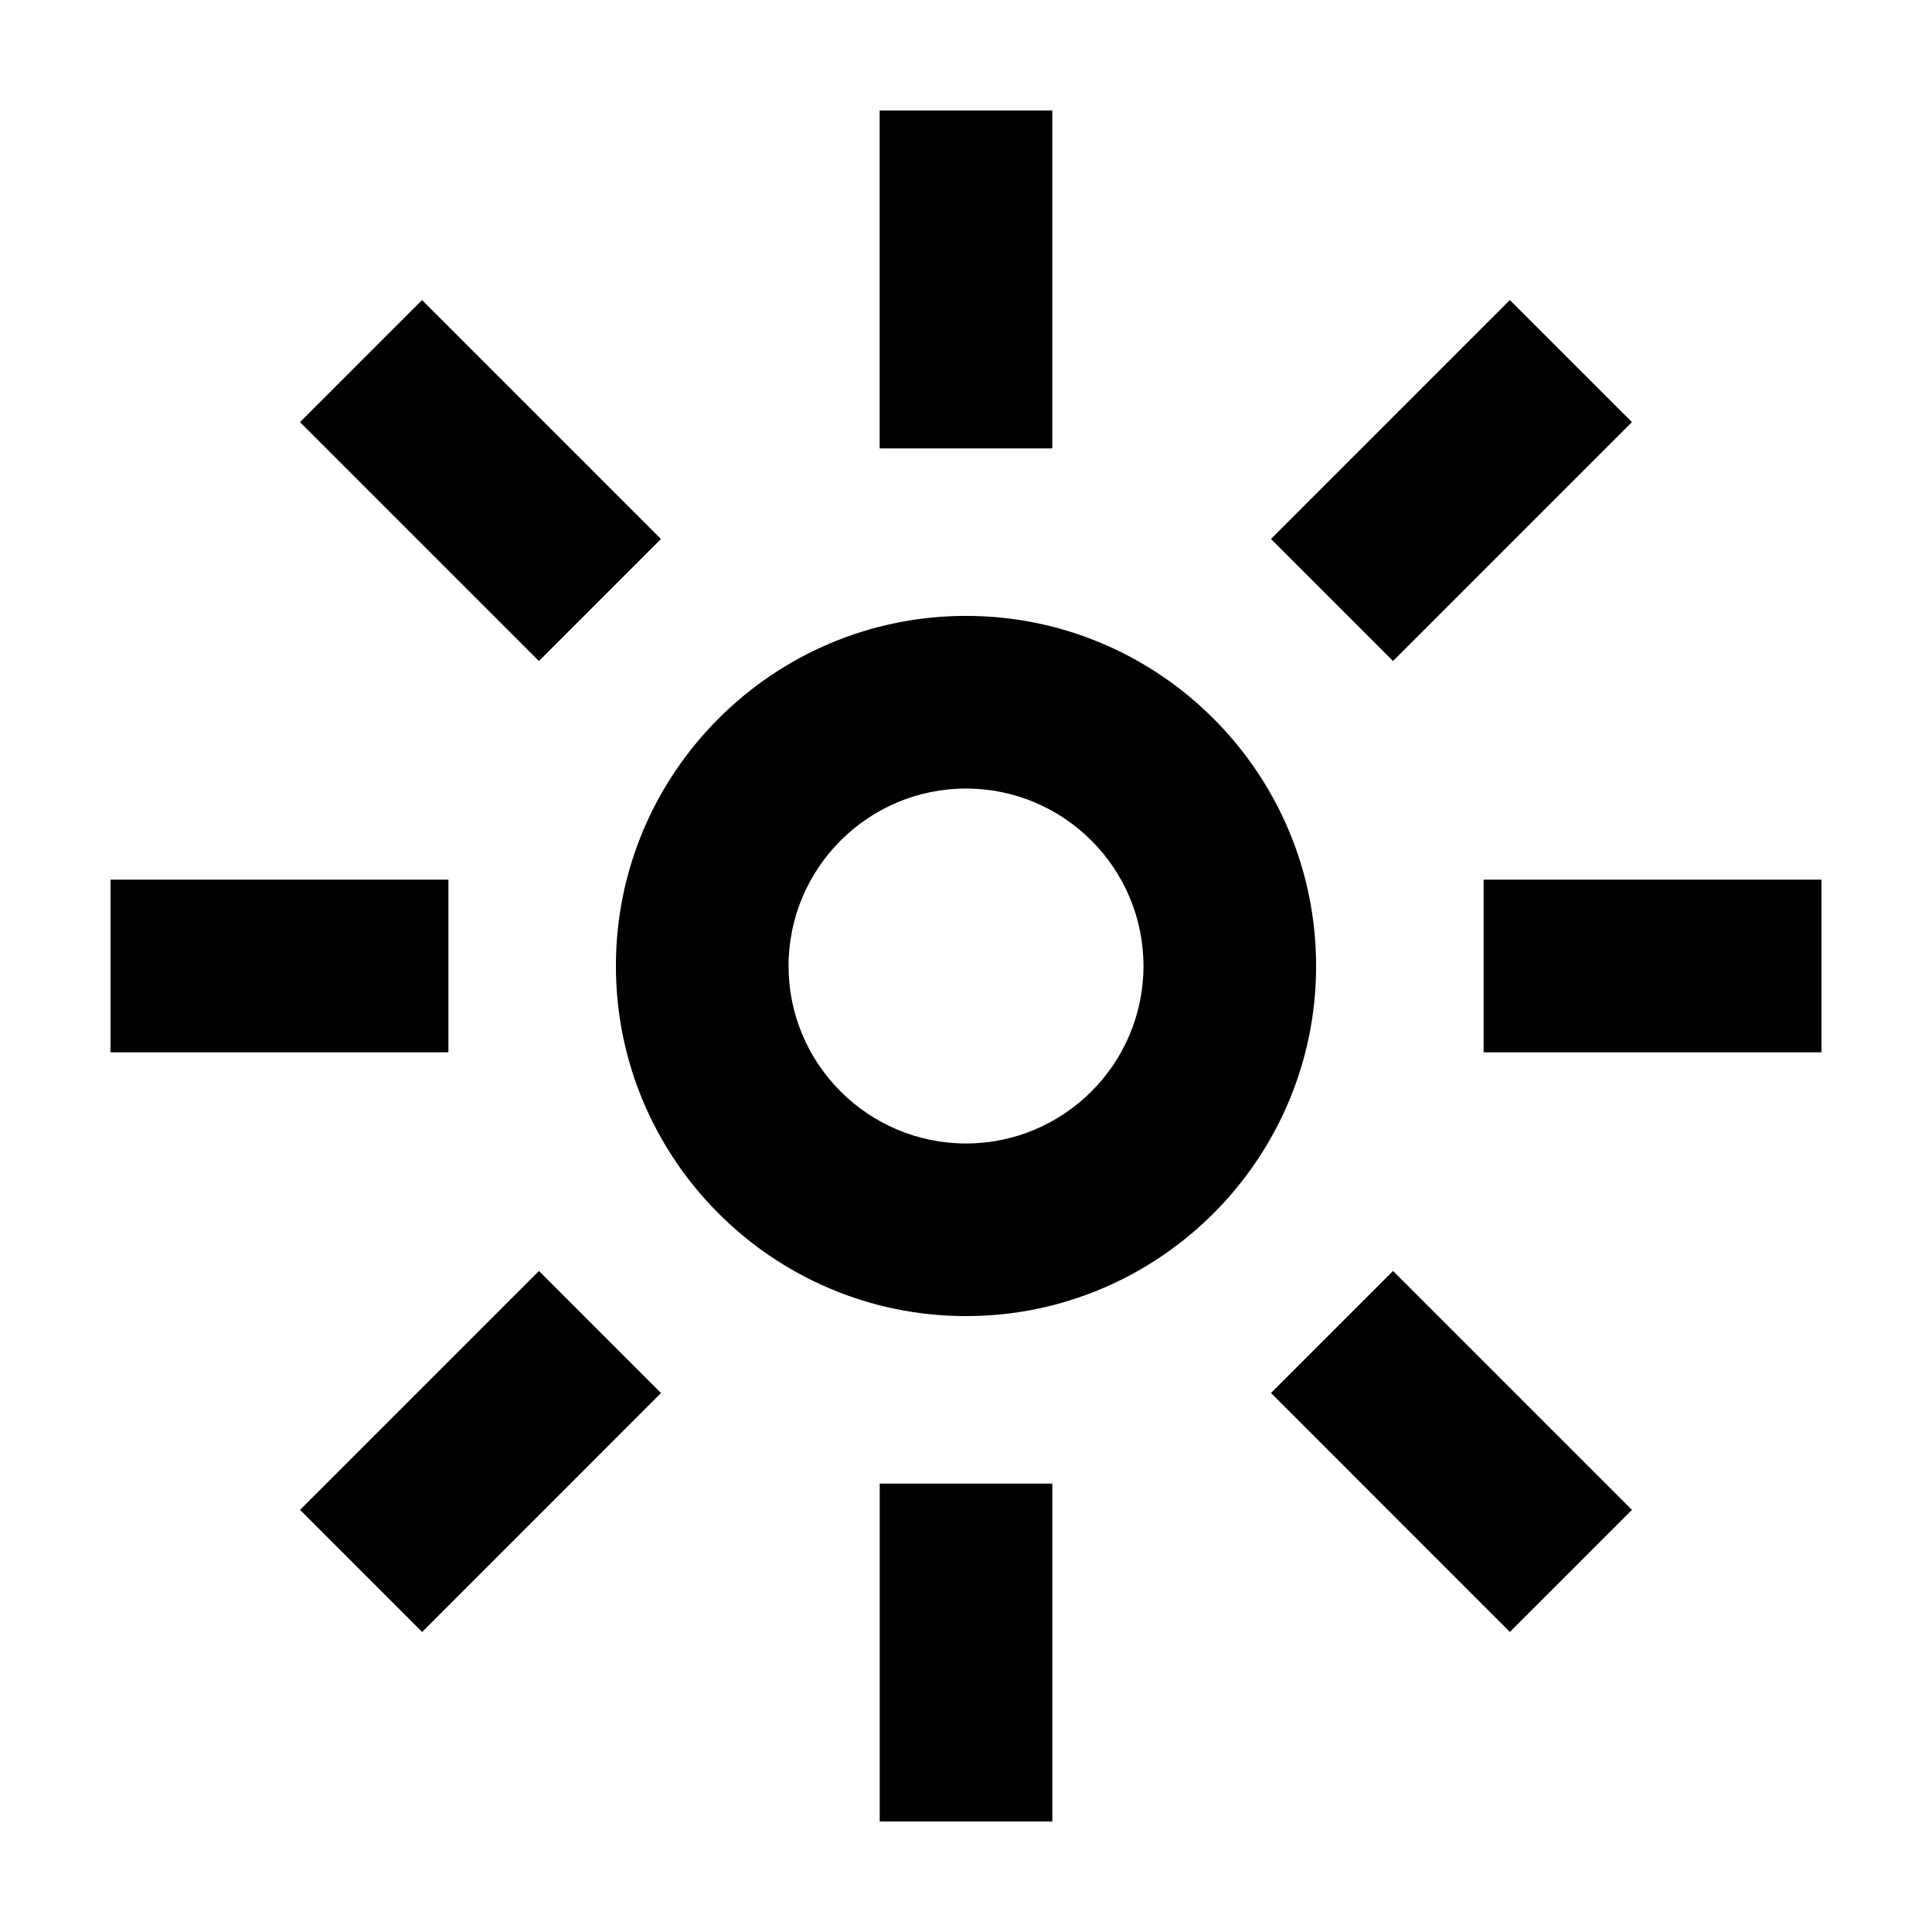
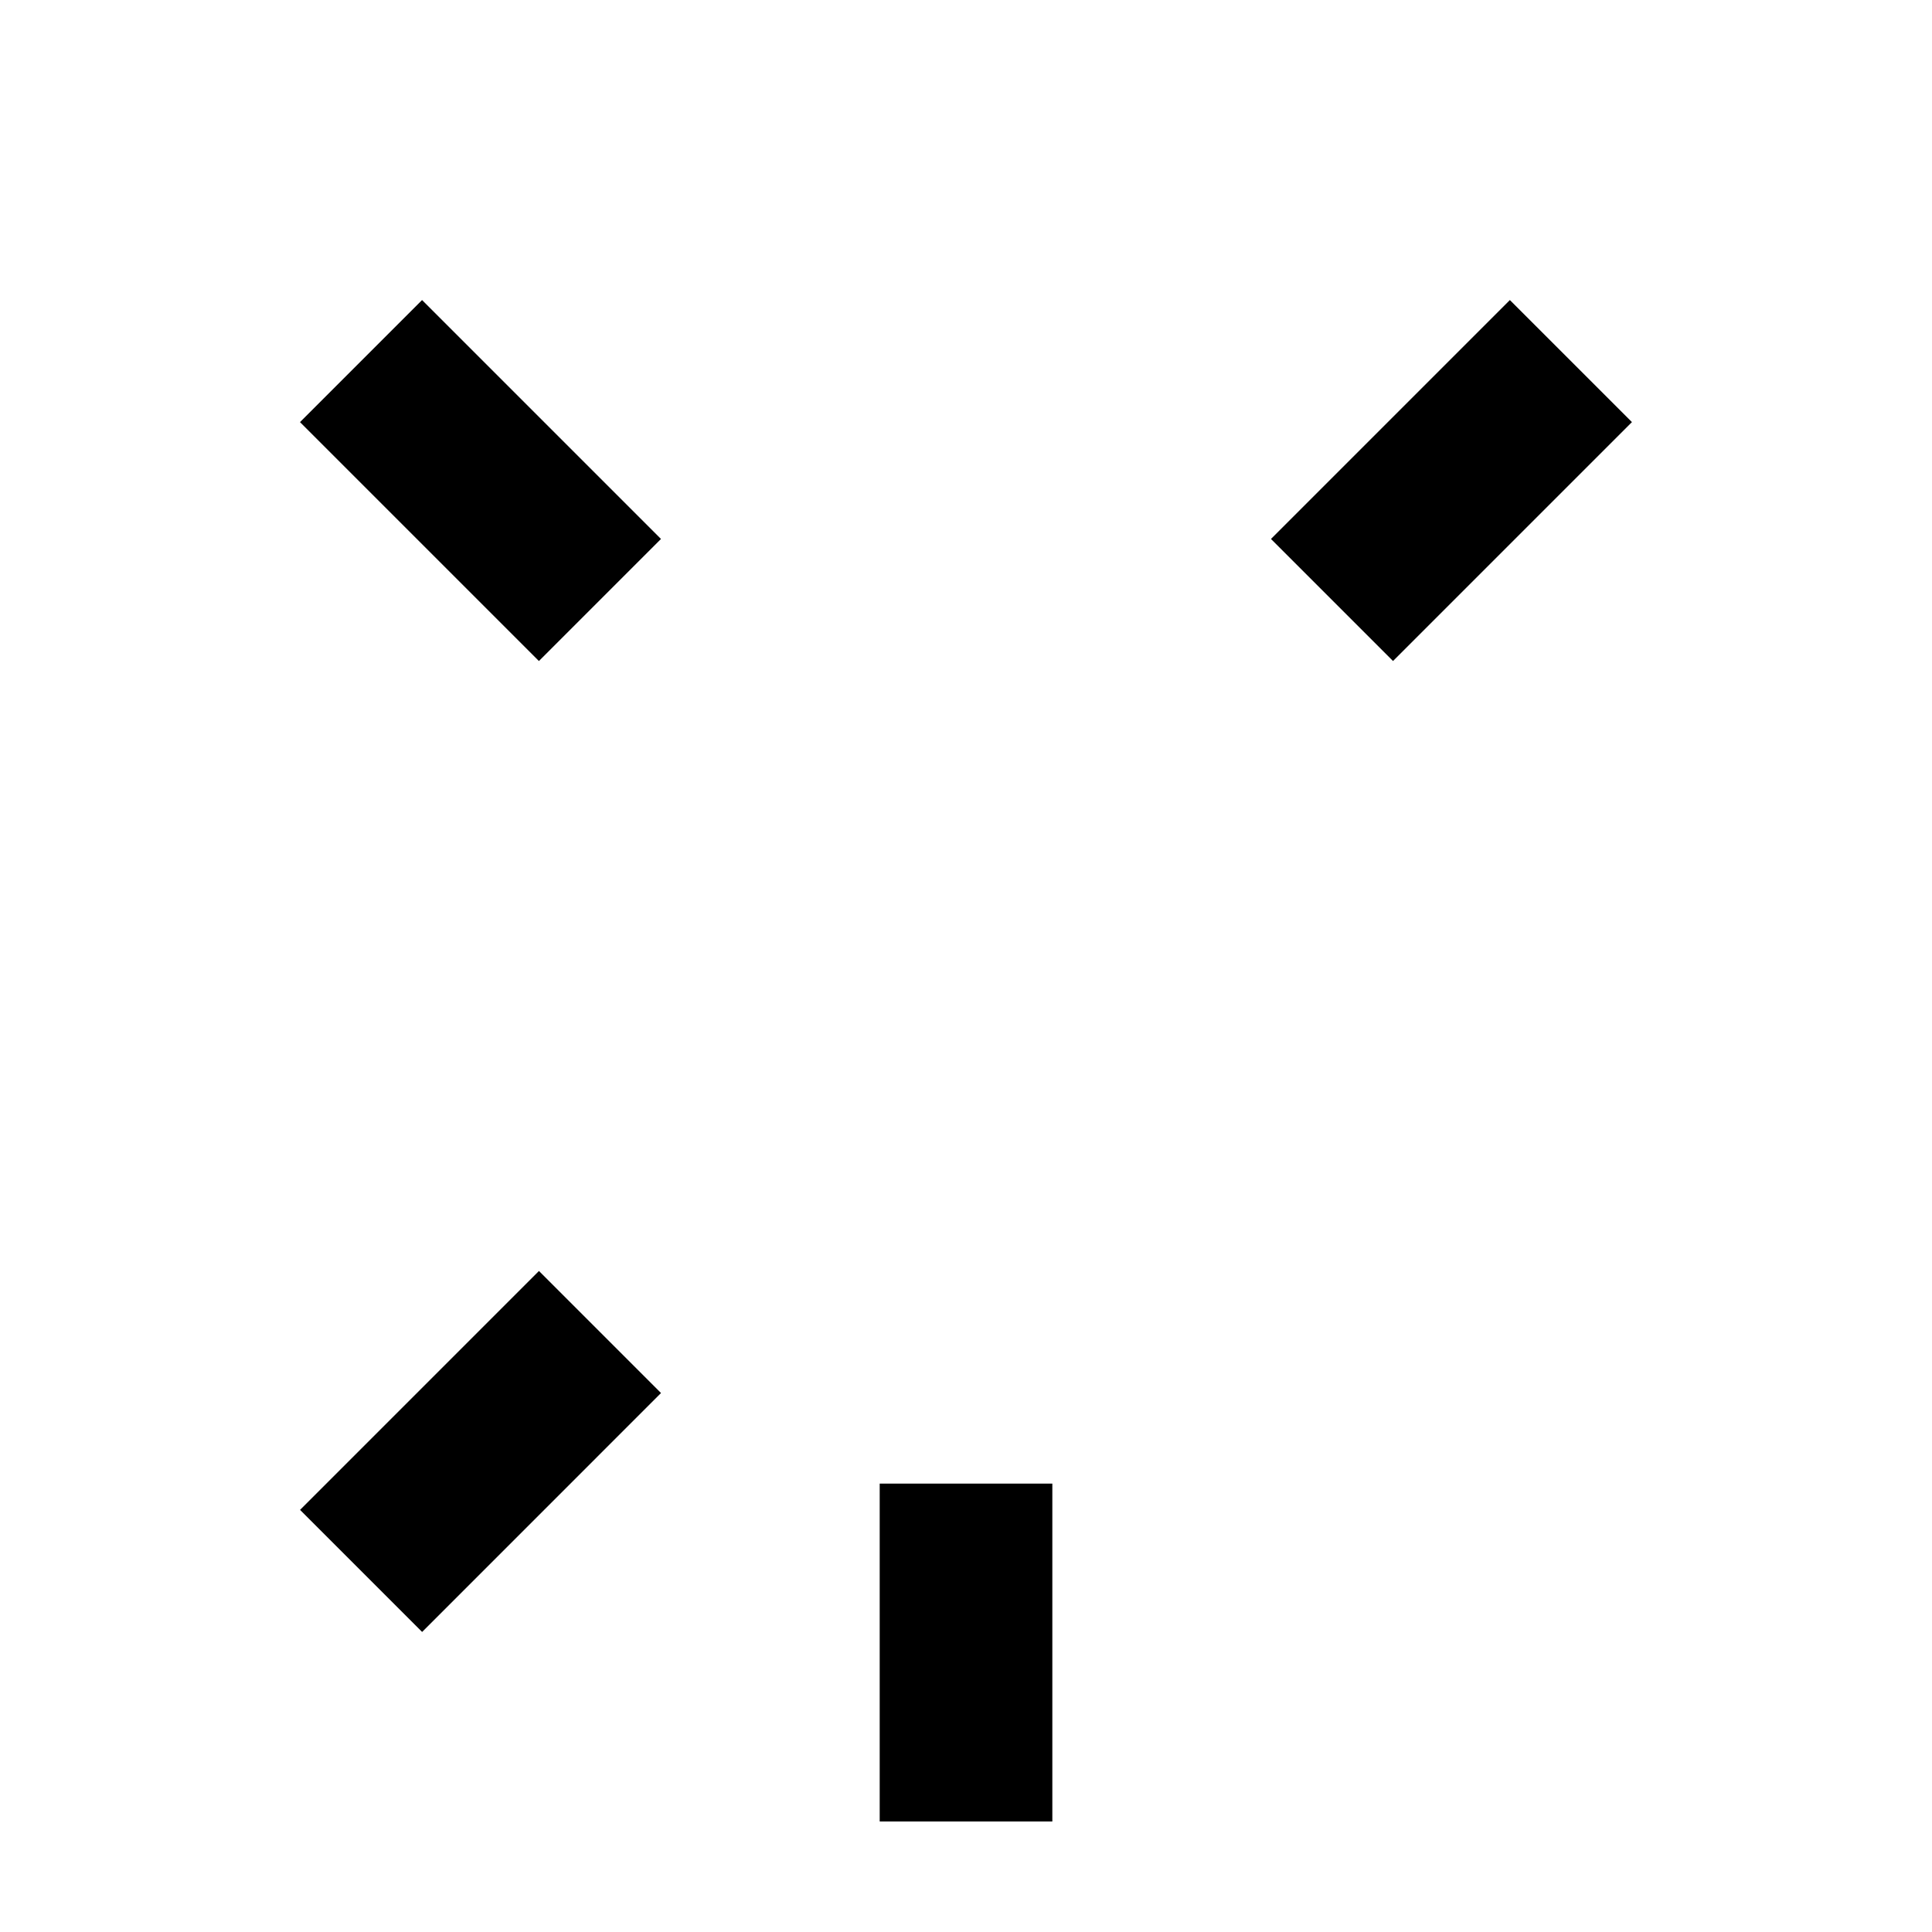
<svg xmlns="http://www.w3.org/2000/svg" fill="#000000" width="800px" height="800px" version="1.1" viewBox="144 144 512 512">
  <g>
-     <path d="m307.22 400c0 51.156 41.625 92.781 92.781 92.781s92.781-41.625 92.781-92.781-41.613-92.781-92.777-92.781c-51.164 0-92.785 41.617-92.785 92.781zm92.785-47.027c25.926 0 47.027 21.094 47.027 47.027 0 25.93-21.094 47.031-47.027 47.031-25.938 0-47.031-21.098-47.031-47.031s21.094-47.027 47.031-47.027z" />
    <path d="m286.82 319.18-63.316-63.316 32.348-32.348 63.316 63.316z" />
-     <path d="m544.13 576.48 16.18-16.172 16.172-16.176-63.316-63.316-32.344 32.348z" />
    <path d="m286.83 480.82-63.312 63.316 32.348 32.348 63.309-63.316-16.172-16.172z" />
    <path d="m560.31 239.69-16.18-16.172-63.309 63.312 32.344 32.348 63.316-63.316z" />
-     <path d="m173.29 400v22.871h89.543v-45.75h-89.543z" />
-     <path d="m626.71 400v-22.879h-89.535v45.75h89.535z" />
    <path d="m422.88 626.71v-89.539h-45.75v89.539z" />
-     <path d="m377.12 262.83h45.75v-89.543h-45.75z" />
  </g>
</svg>